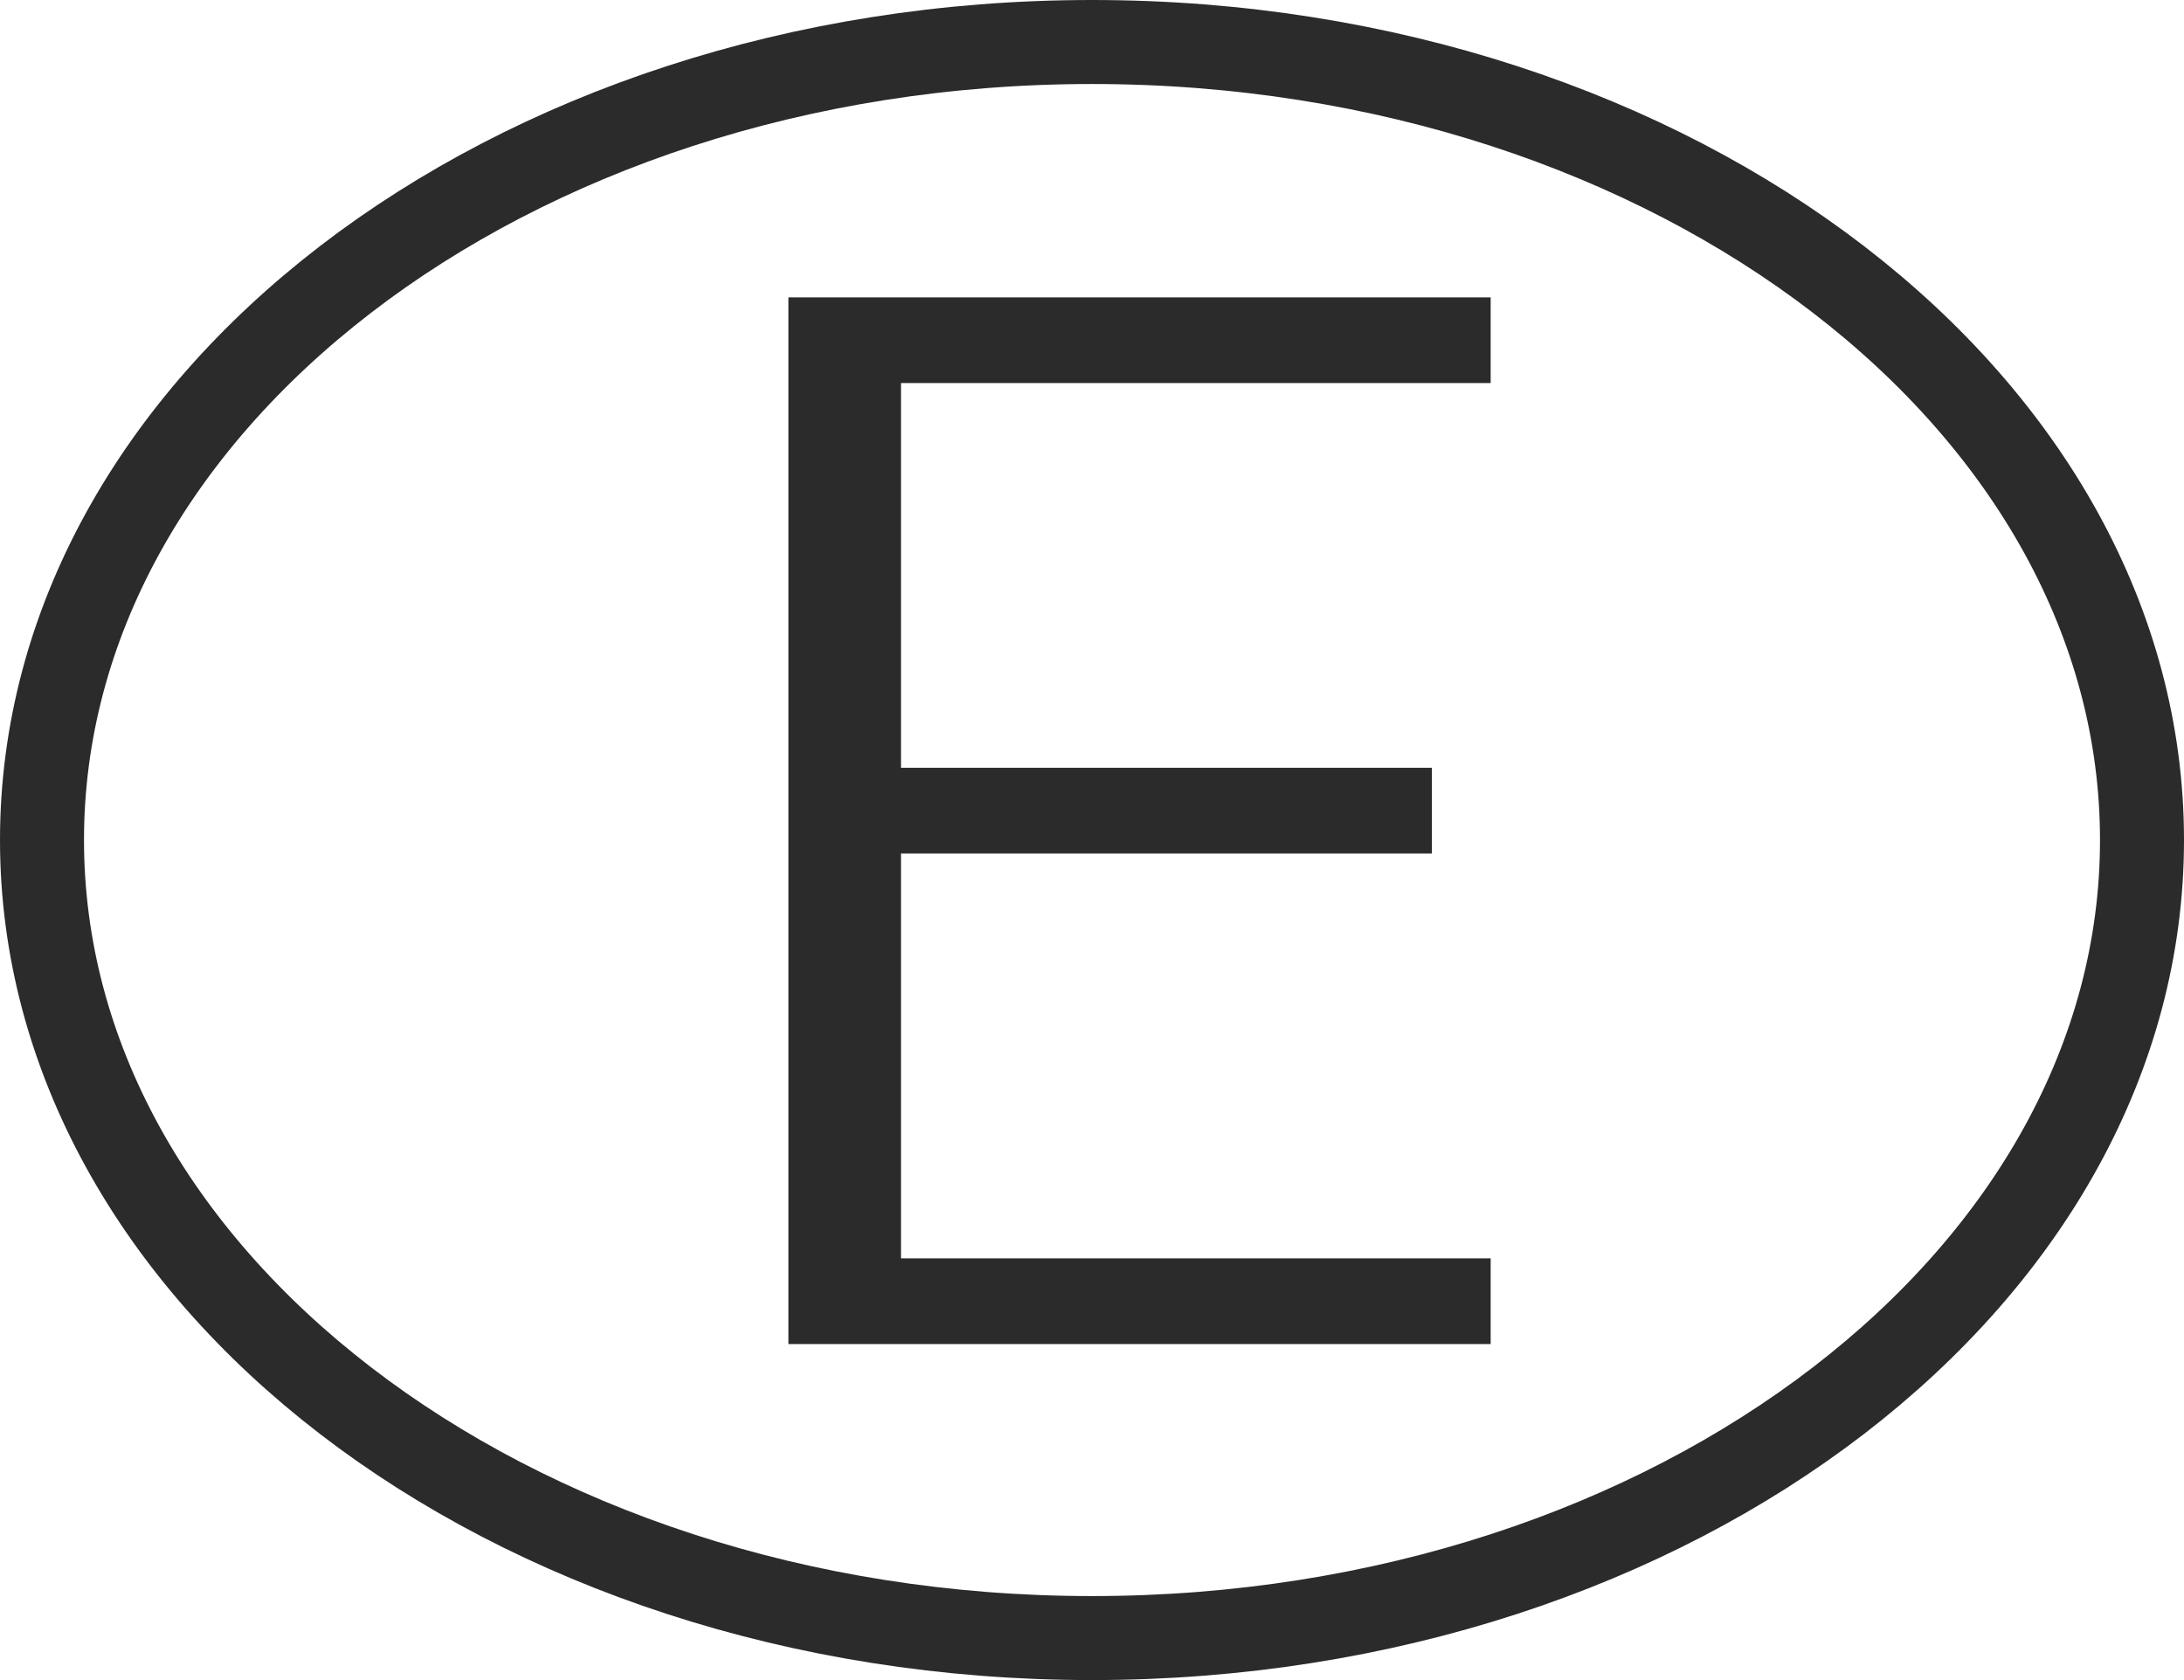
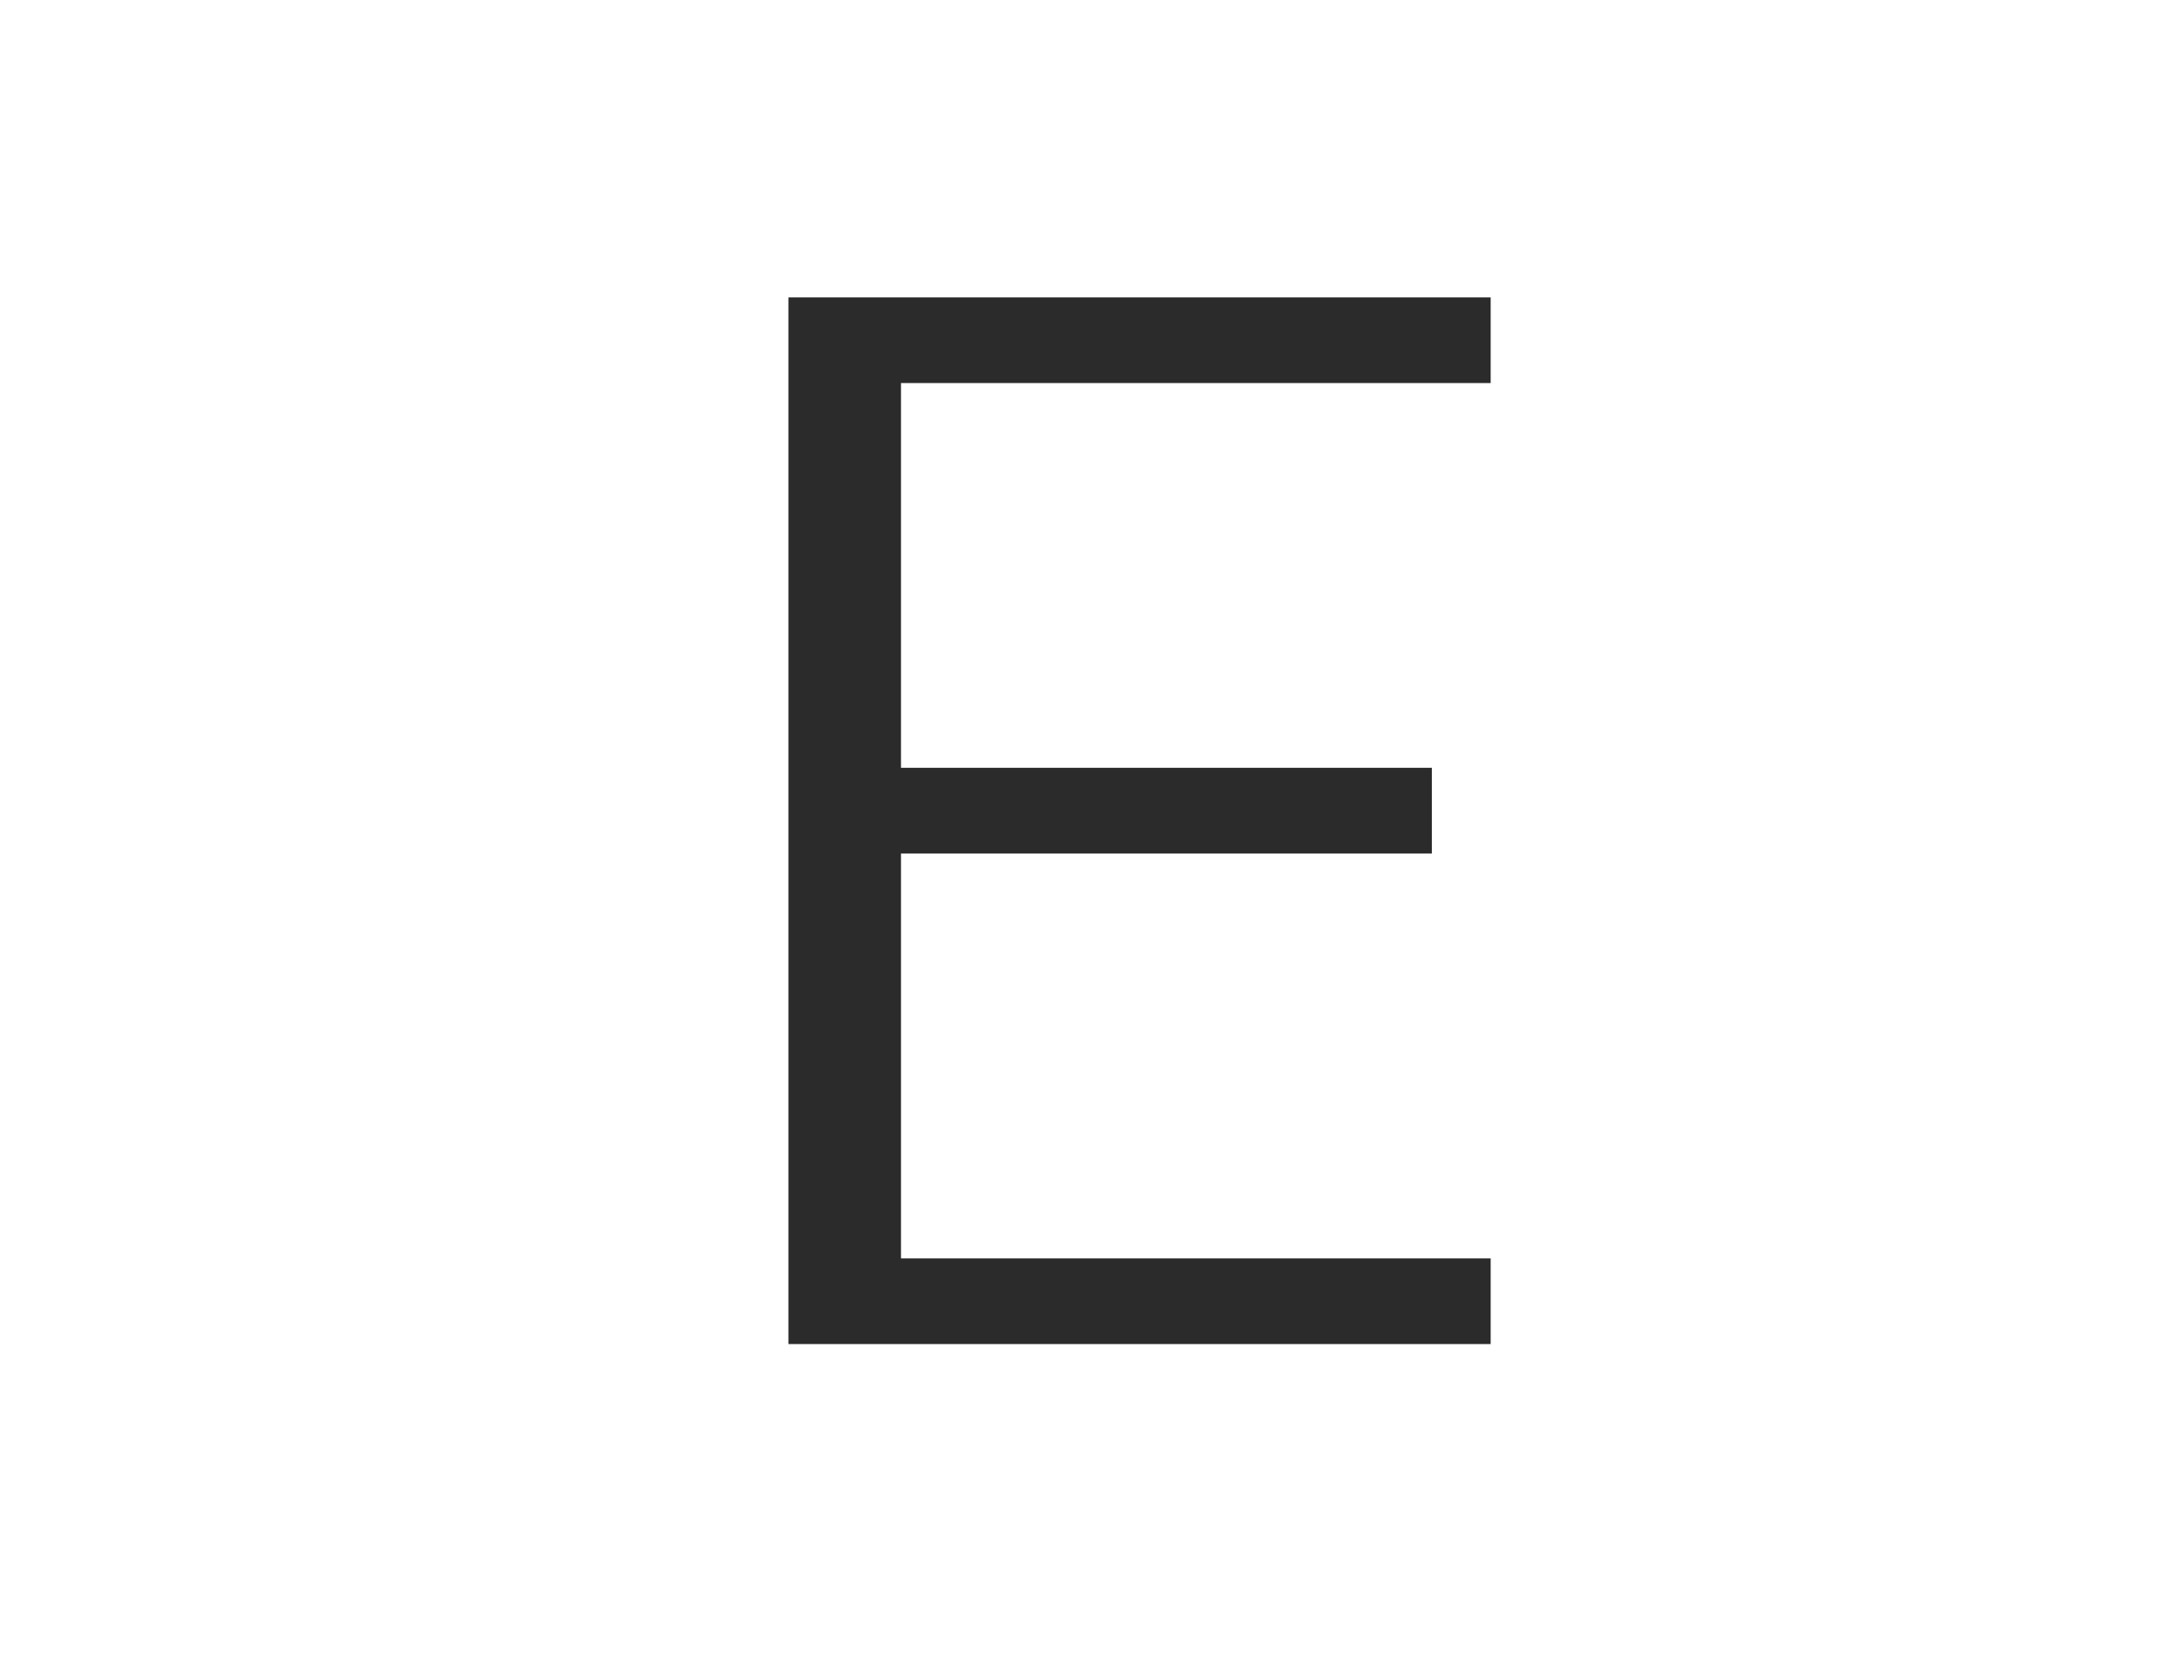
<svg xmlns="http://www.w3.org/2000/svg" width="13" height="10" viewBox="0 0 13 10" fill="none">
  <path d="M8.523 5.08H5.363V7.49H8.873V8H4.693V1.77H8.873V2.28H5.363V4.57H8.523V5.08Z" fill="#2B2B2B" />
-   <path d="M6.5 0.25C8.245 0.25 9.814 0.795 10.943 1.663C12.072 2.531 12.75 3.713 12.75 5C12.75 6.287 12.072 7.469 10.943 8.337C9.814 9.205 8.245 9.75 6.5 9.75C4.755 9.75 3.186 9.205 2.057 8.337C0.928 7.469 0.25 6.287 0.25 5C0.25 3.713 0.928 2.531 2.057 1.663C3.186 0.795 4.755 0.25 6.5 0.25Z" stroke="#2B2B2B" stroke-width="0.5" />
</svg>